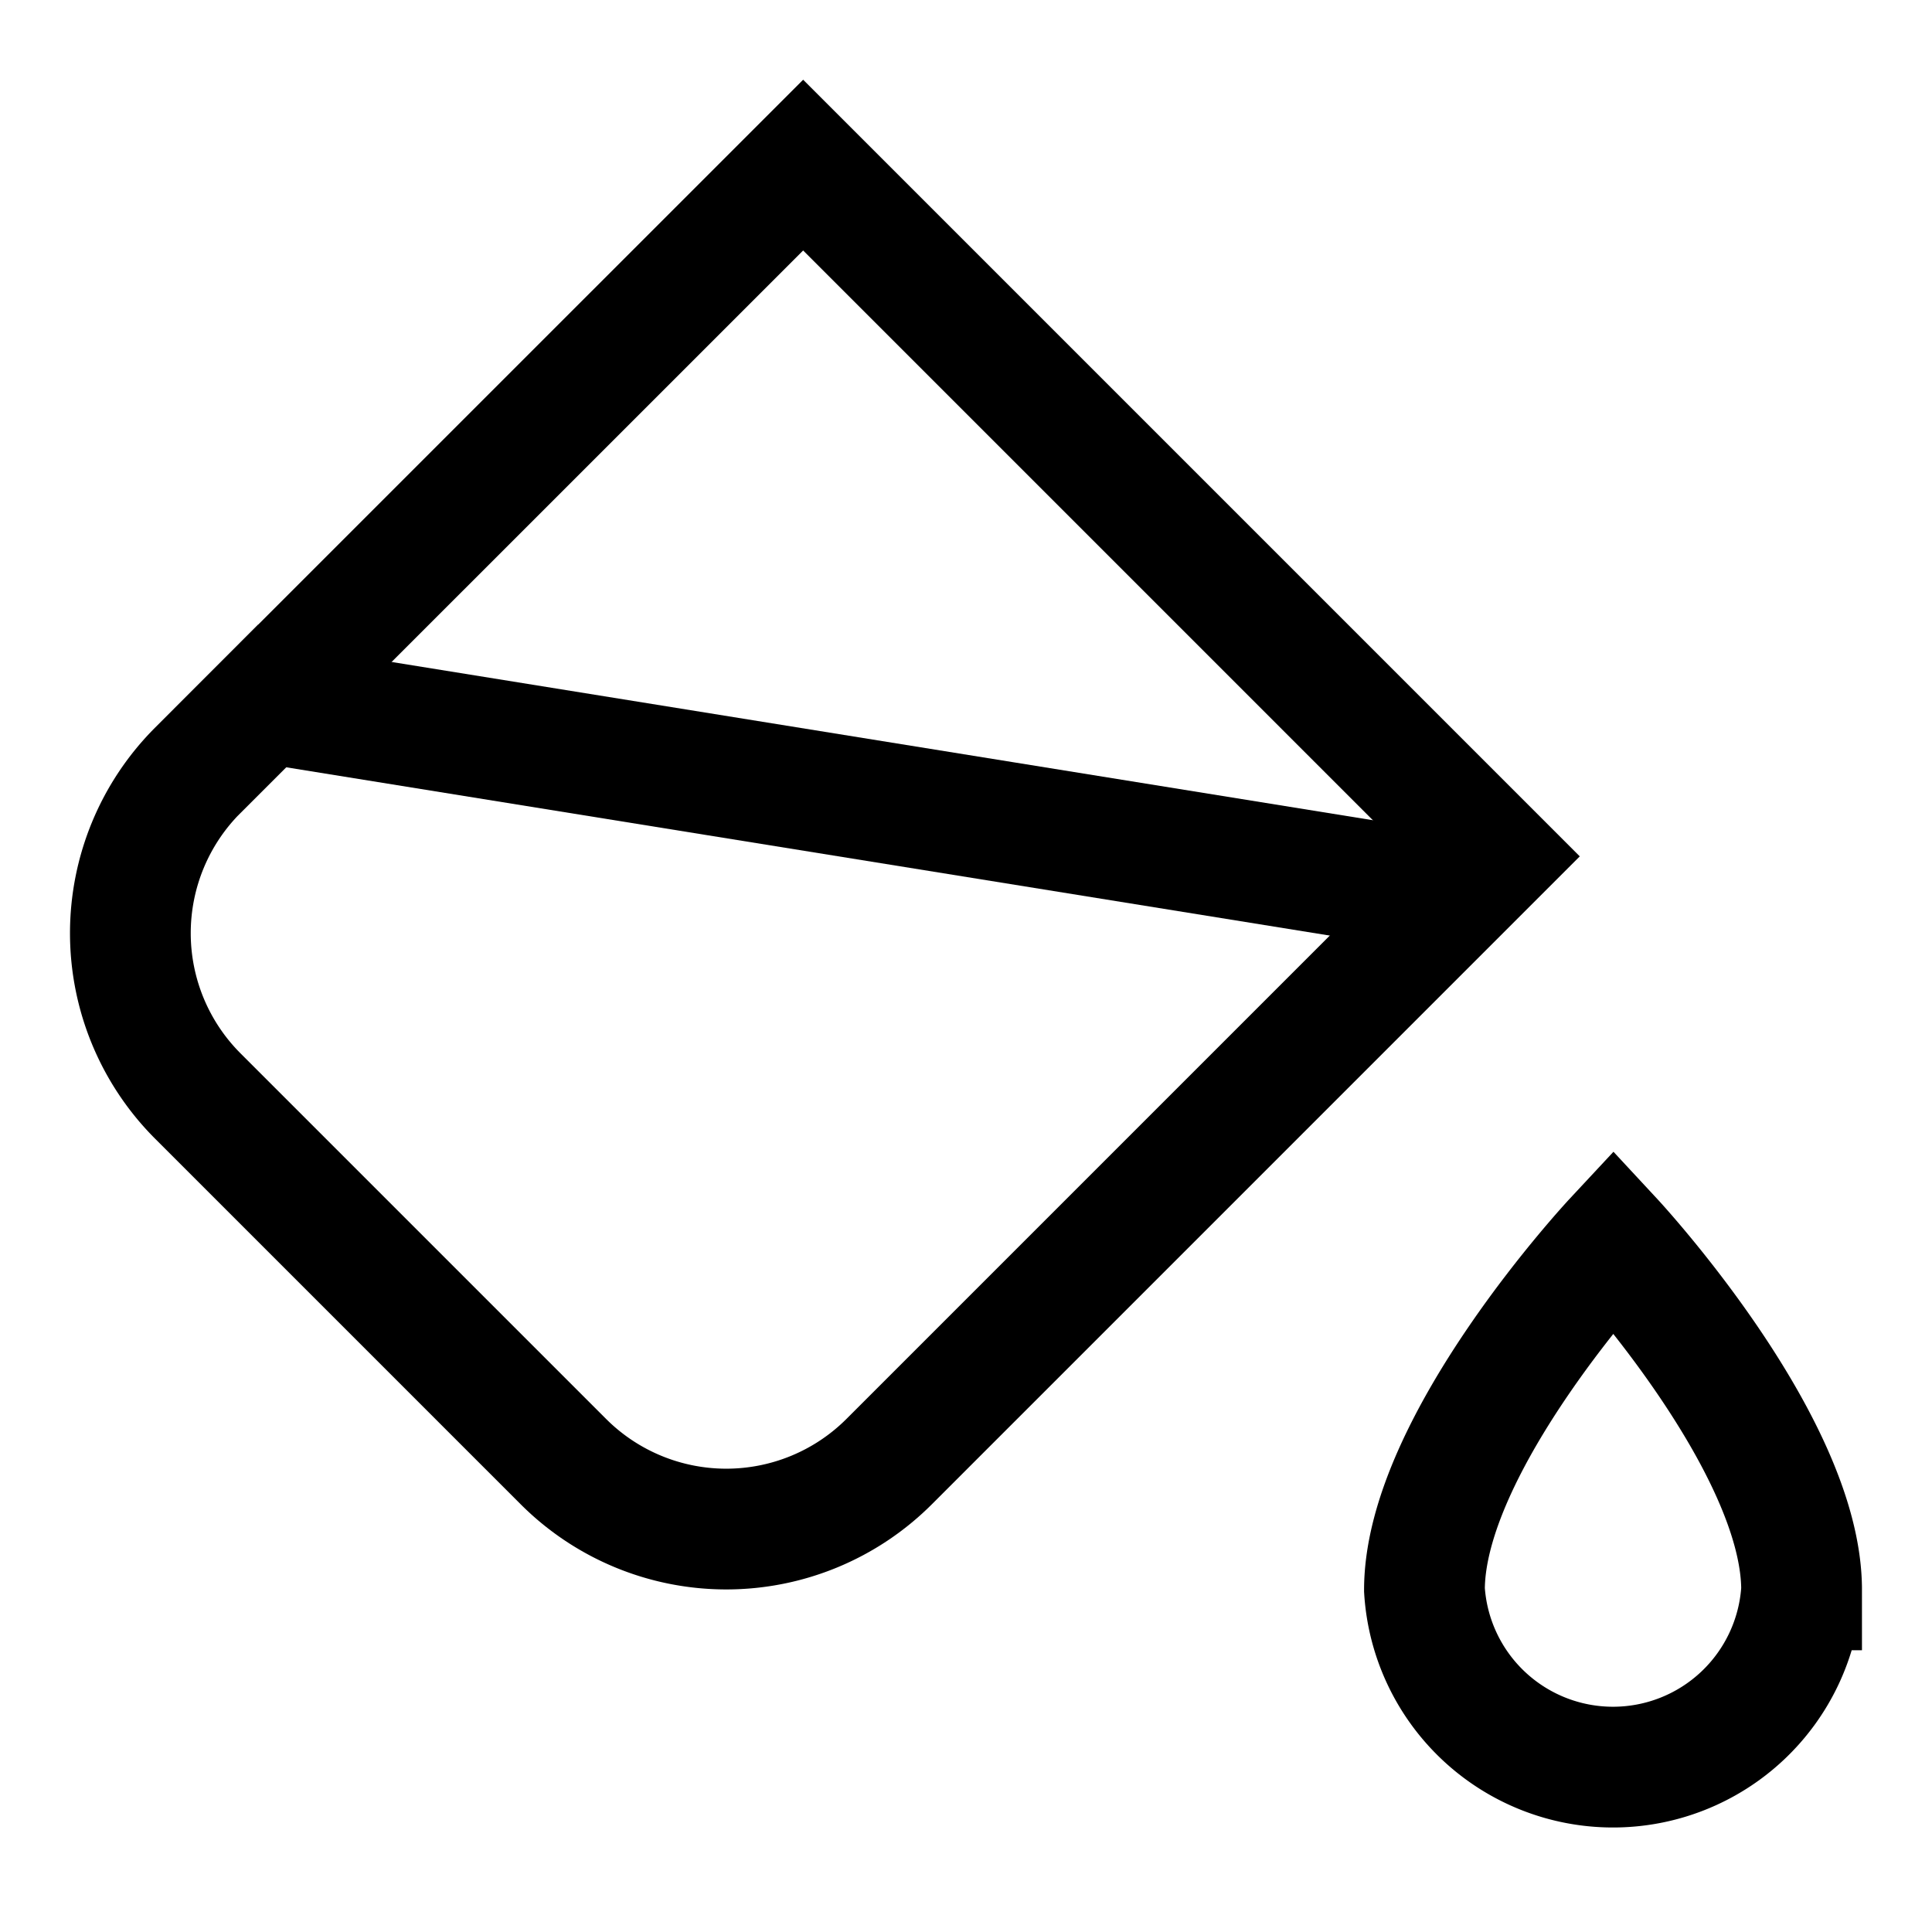
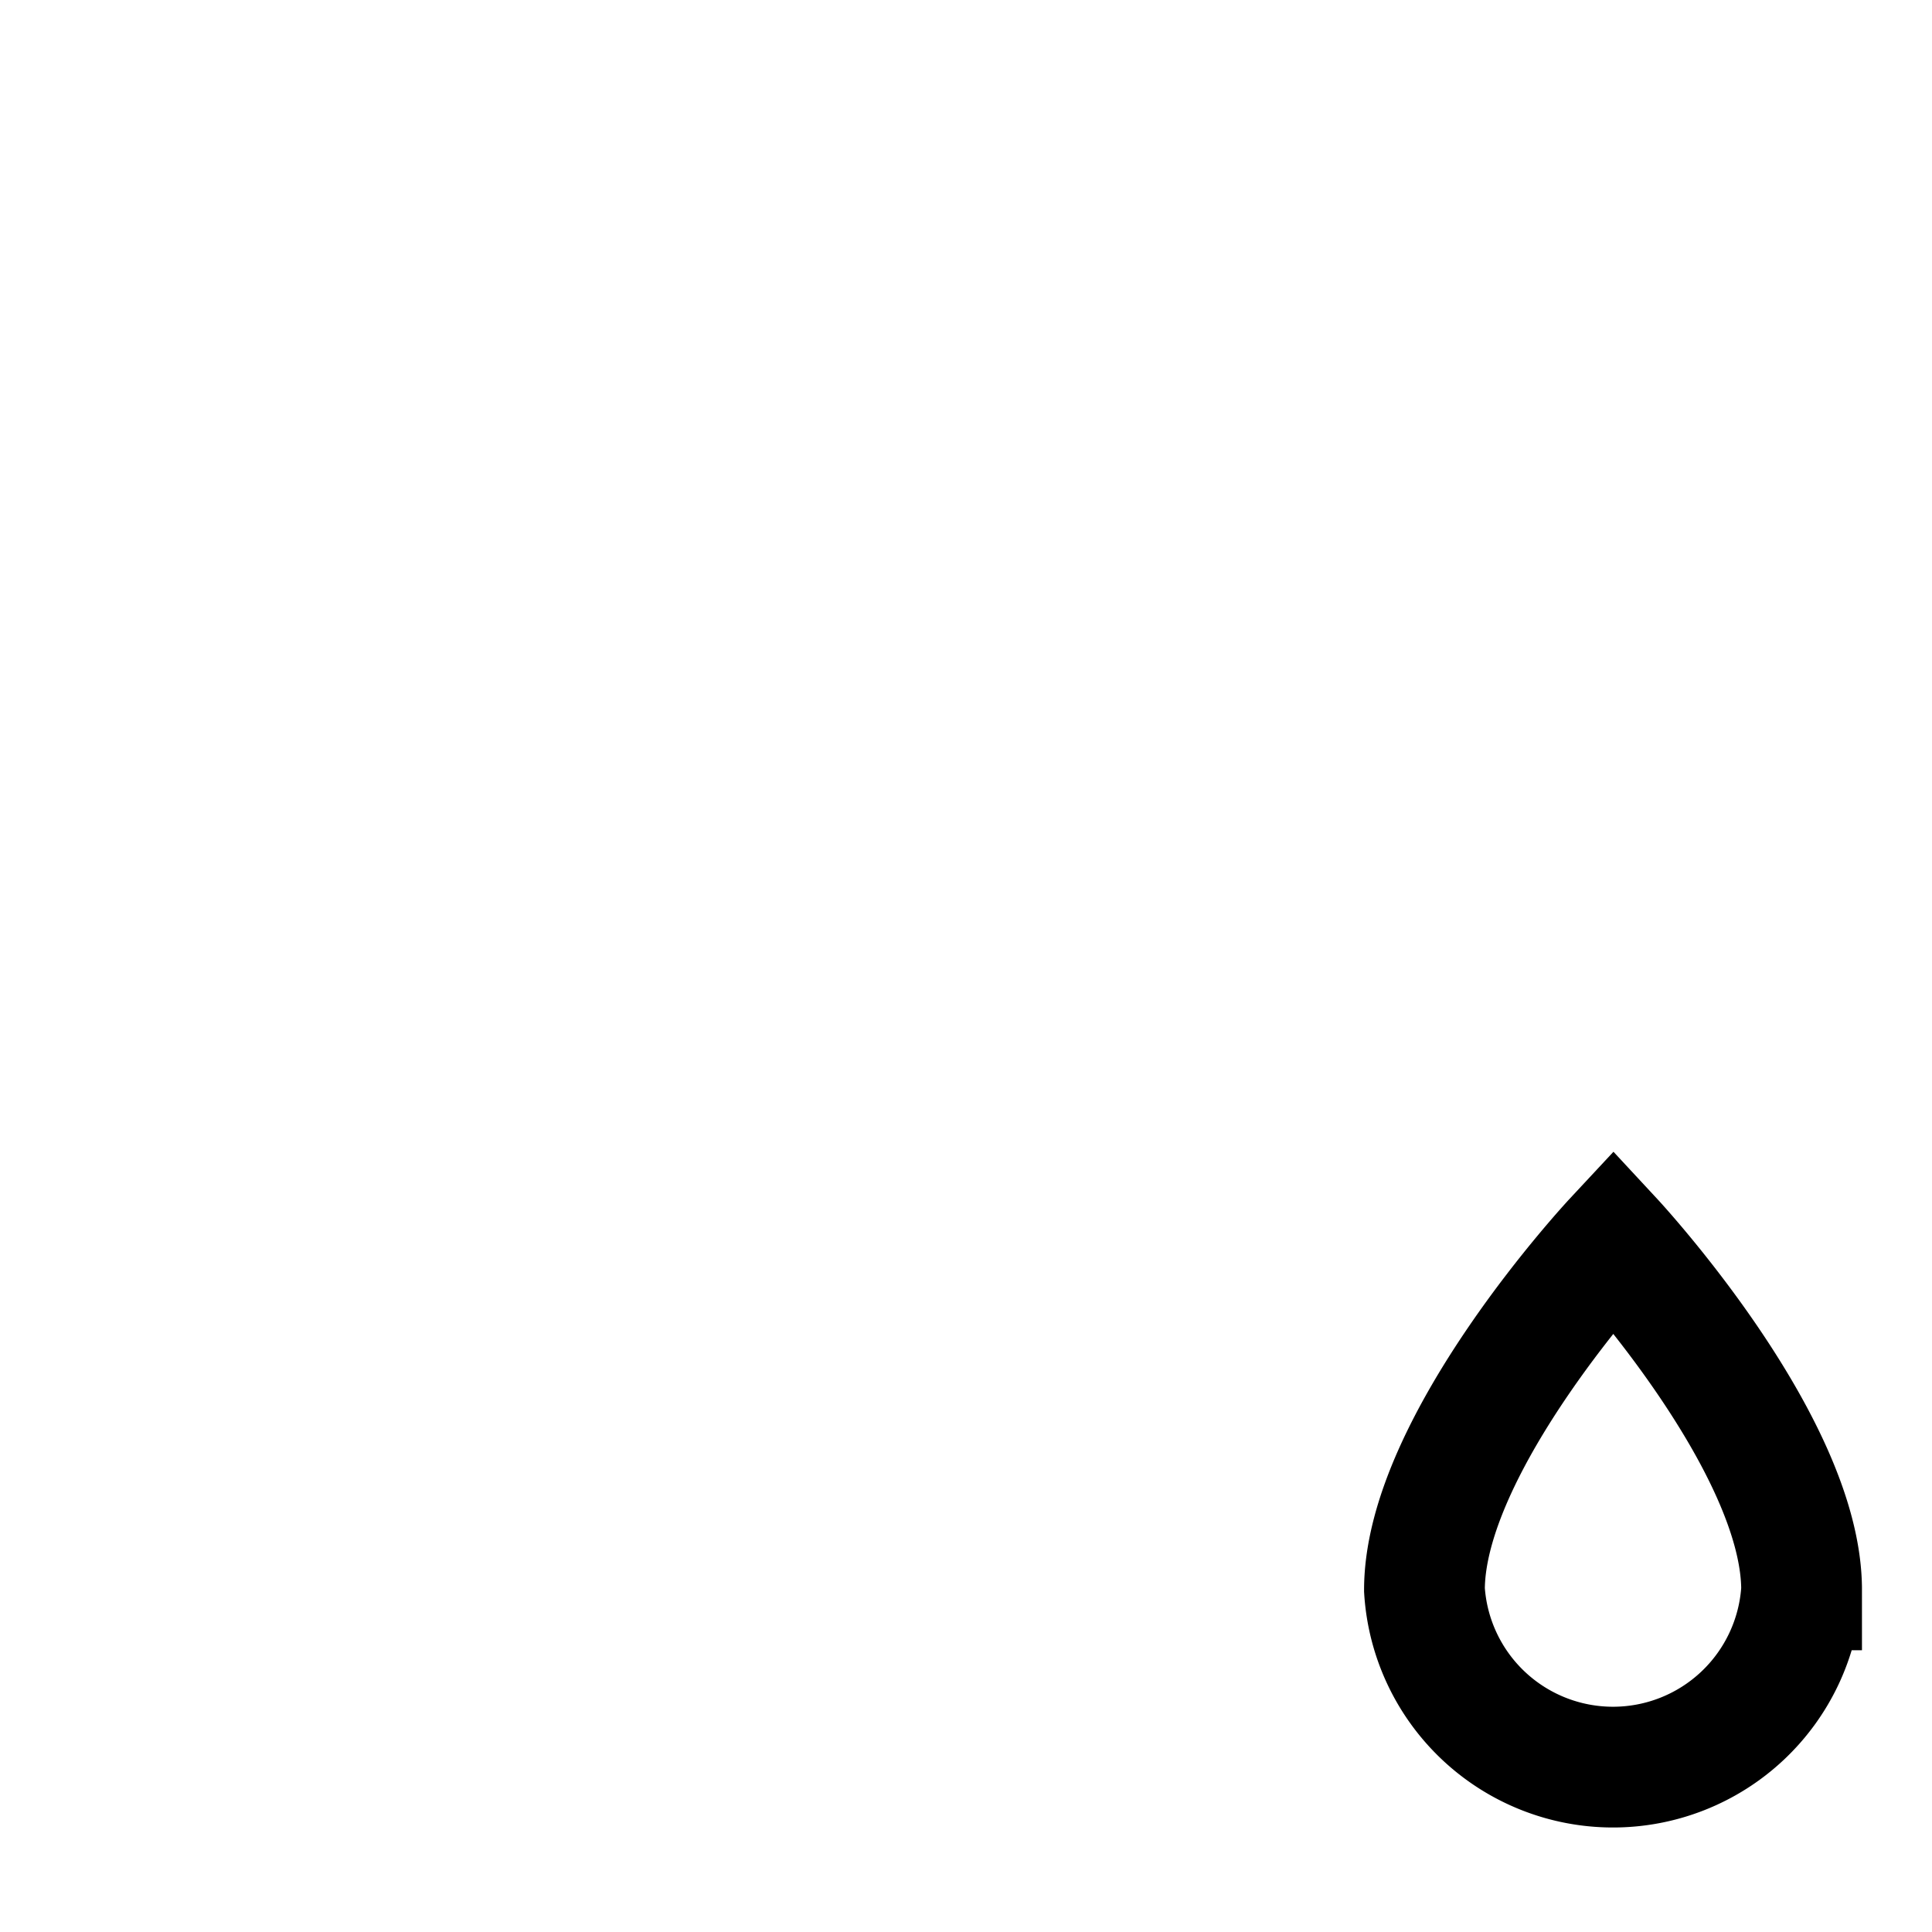
<svg xmlns="http://www.w3.org/2000/svg" width="24" height="24" viewBox="0 0 24 24">
  <g id="Group_10592" data-name="Group 10592" transform="translate(-811.5 -211)">
-     <rect id="Rectangle_652" data-name="Rectangle 652" width="24" height="24" transform="translate(811.5 211)" opacity="0" />
    <g id="paint-bucket" transform="translate(811.877 212.051)">
-       <path id="Path_4393" data-name="Path 4393" d="M2.08,8.519,9.6,1l8.587,8.587-7.519,7.519a2.862,2.862,0,0,1-4.046,0L2.08,12.564a2.862,2.862,0,0,1,0-4.046Z" transform="translate(0)" fill="none" stroke="#000" stroke-width="1.5" />
      <path id="Path_4394" data-name="Path 4394" d="M18.09,19.341c0-1.822,2.347-4.341,2.347-4.341s2.338,2.519,2.338,4.341a2.347,2.347,0,0,1-4.685,0Z" transform="translate(-0.772 -0.642)" fill="none" stroke="#000" stroke-width="1.5" />
-       <line id="Line_33" data-name="Line 33" x2="14.789" y2="2.385" transform="translate(2.919 7.679)" fill="none" stroke="#000" stroke-width="1.5" />
    </g>
  </g>
</svg>